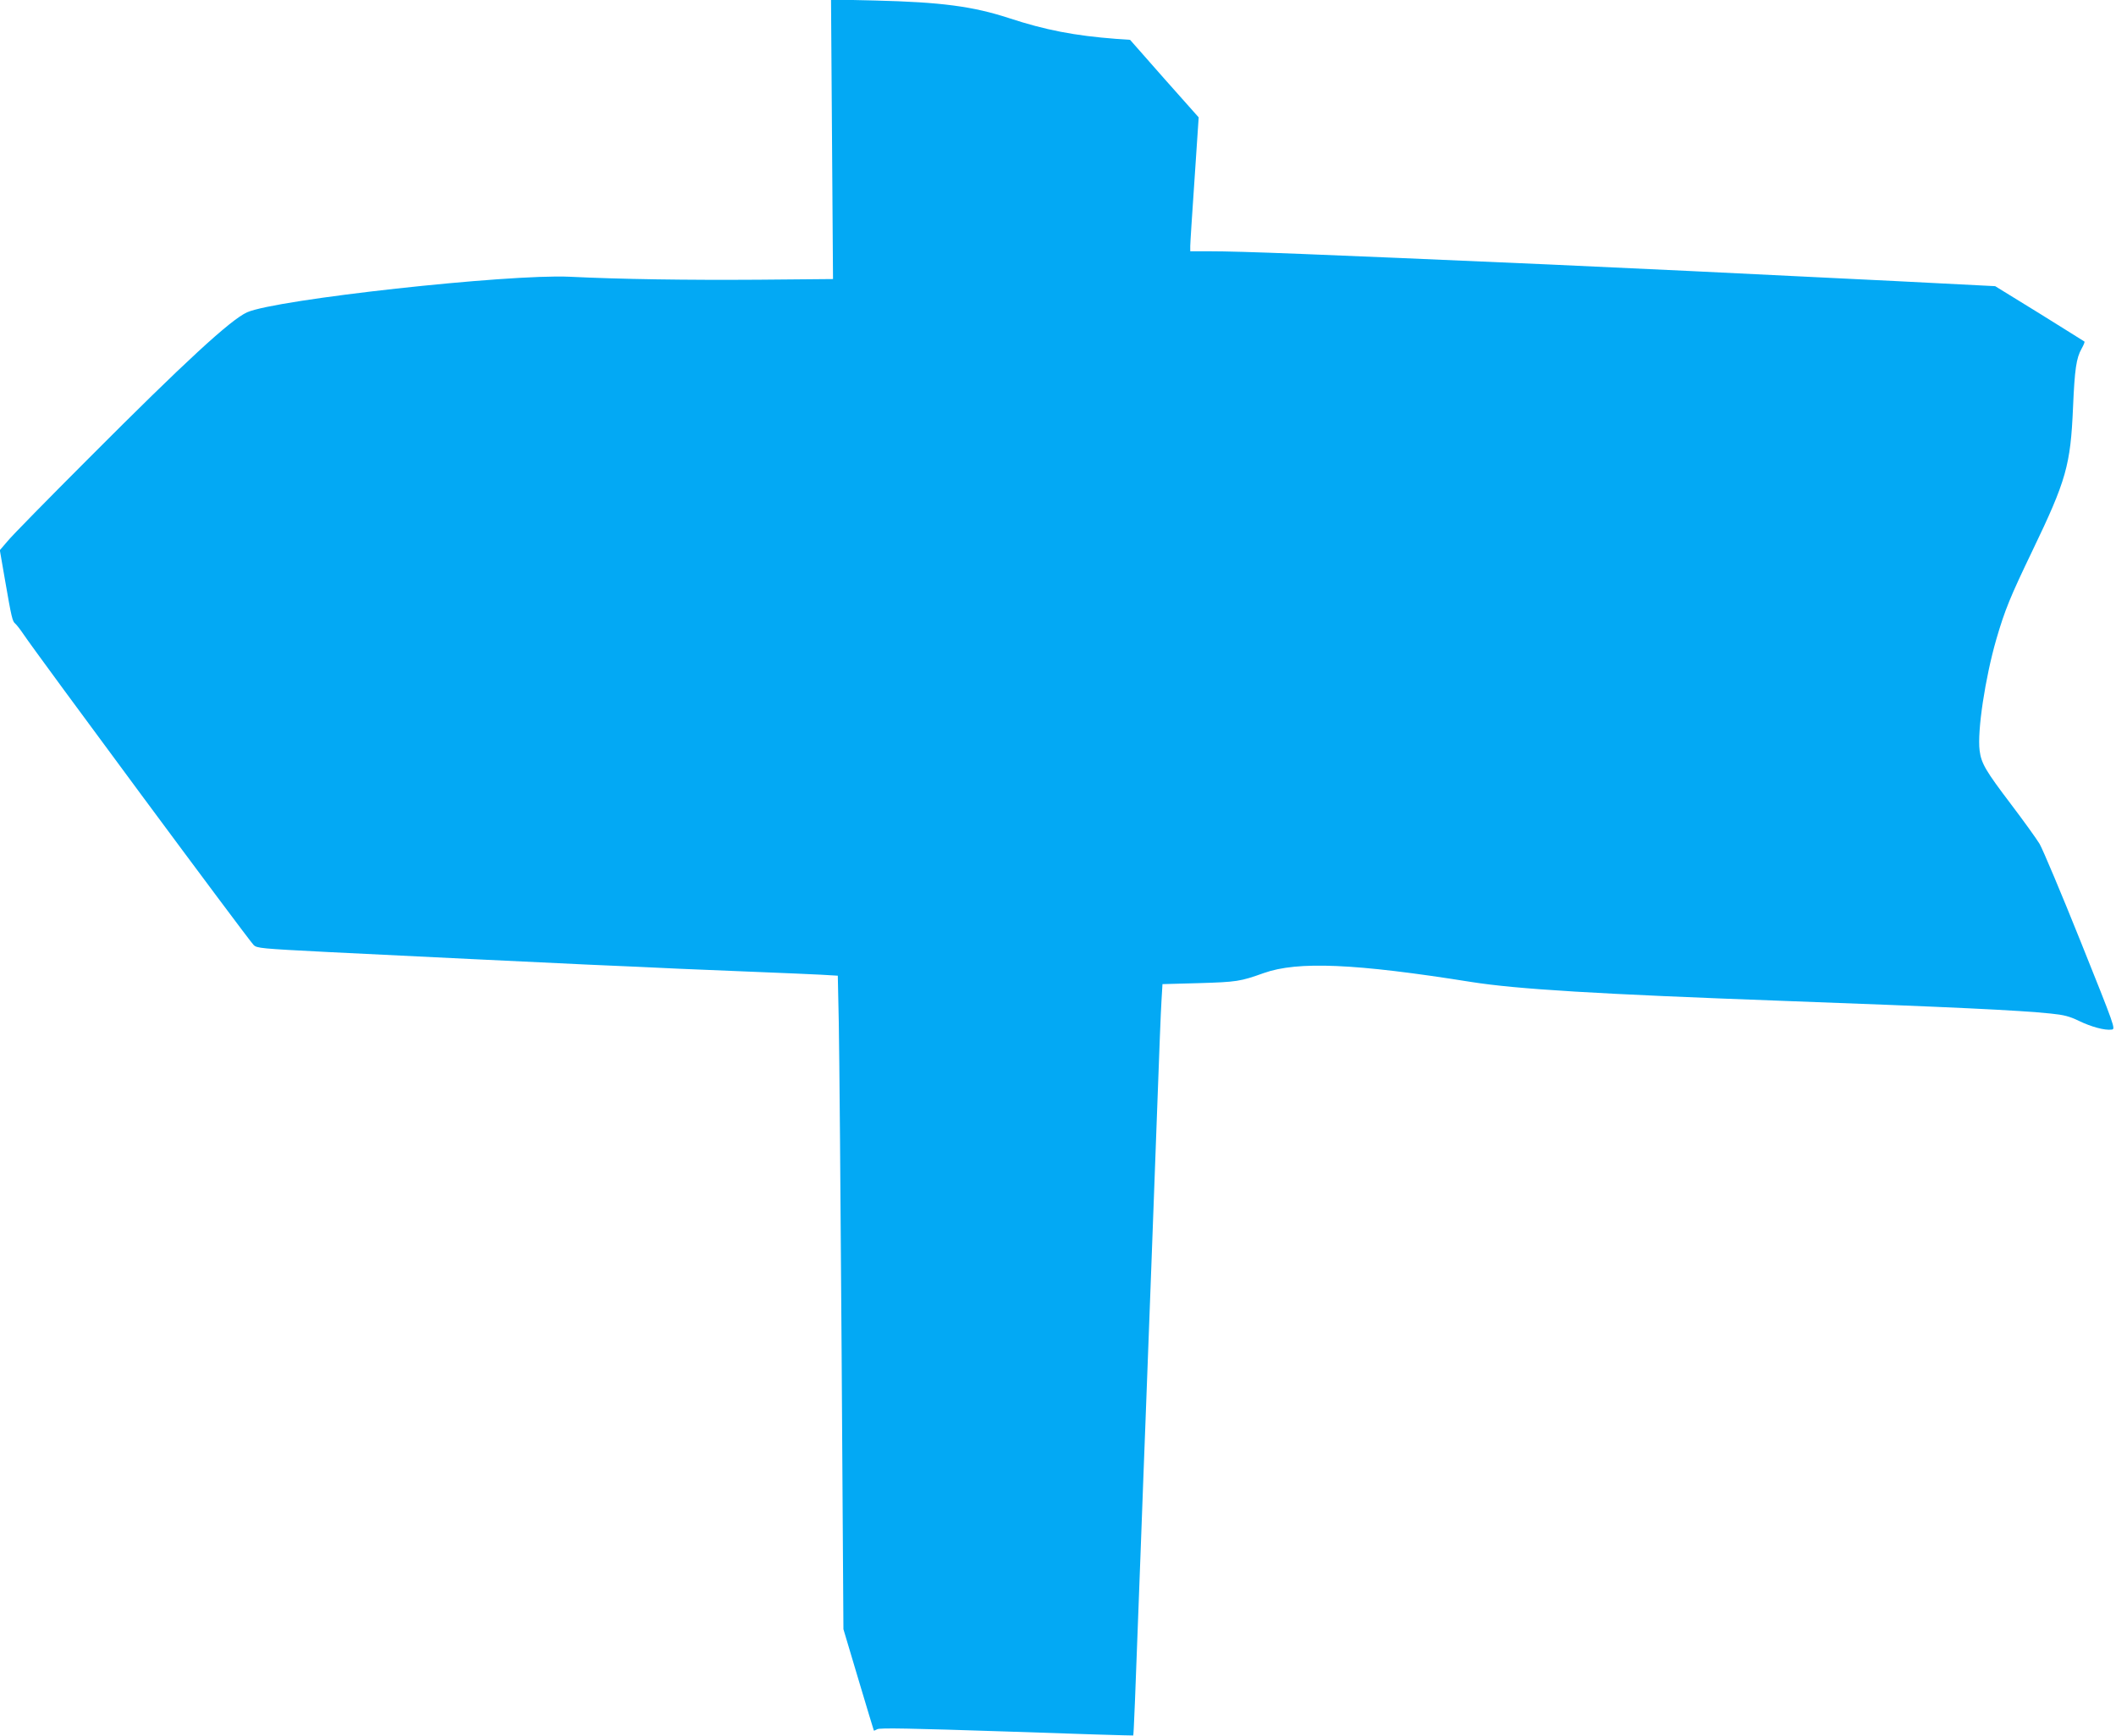
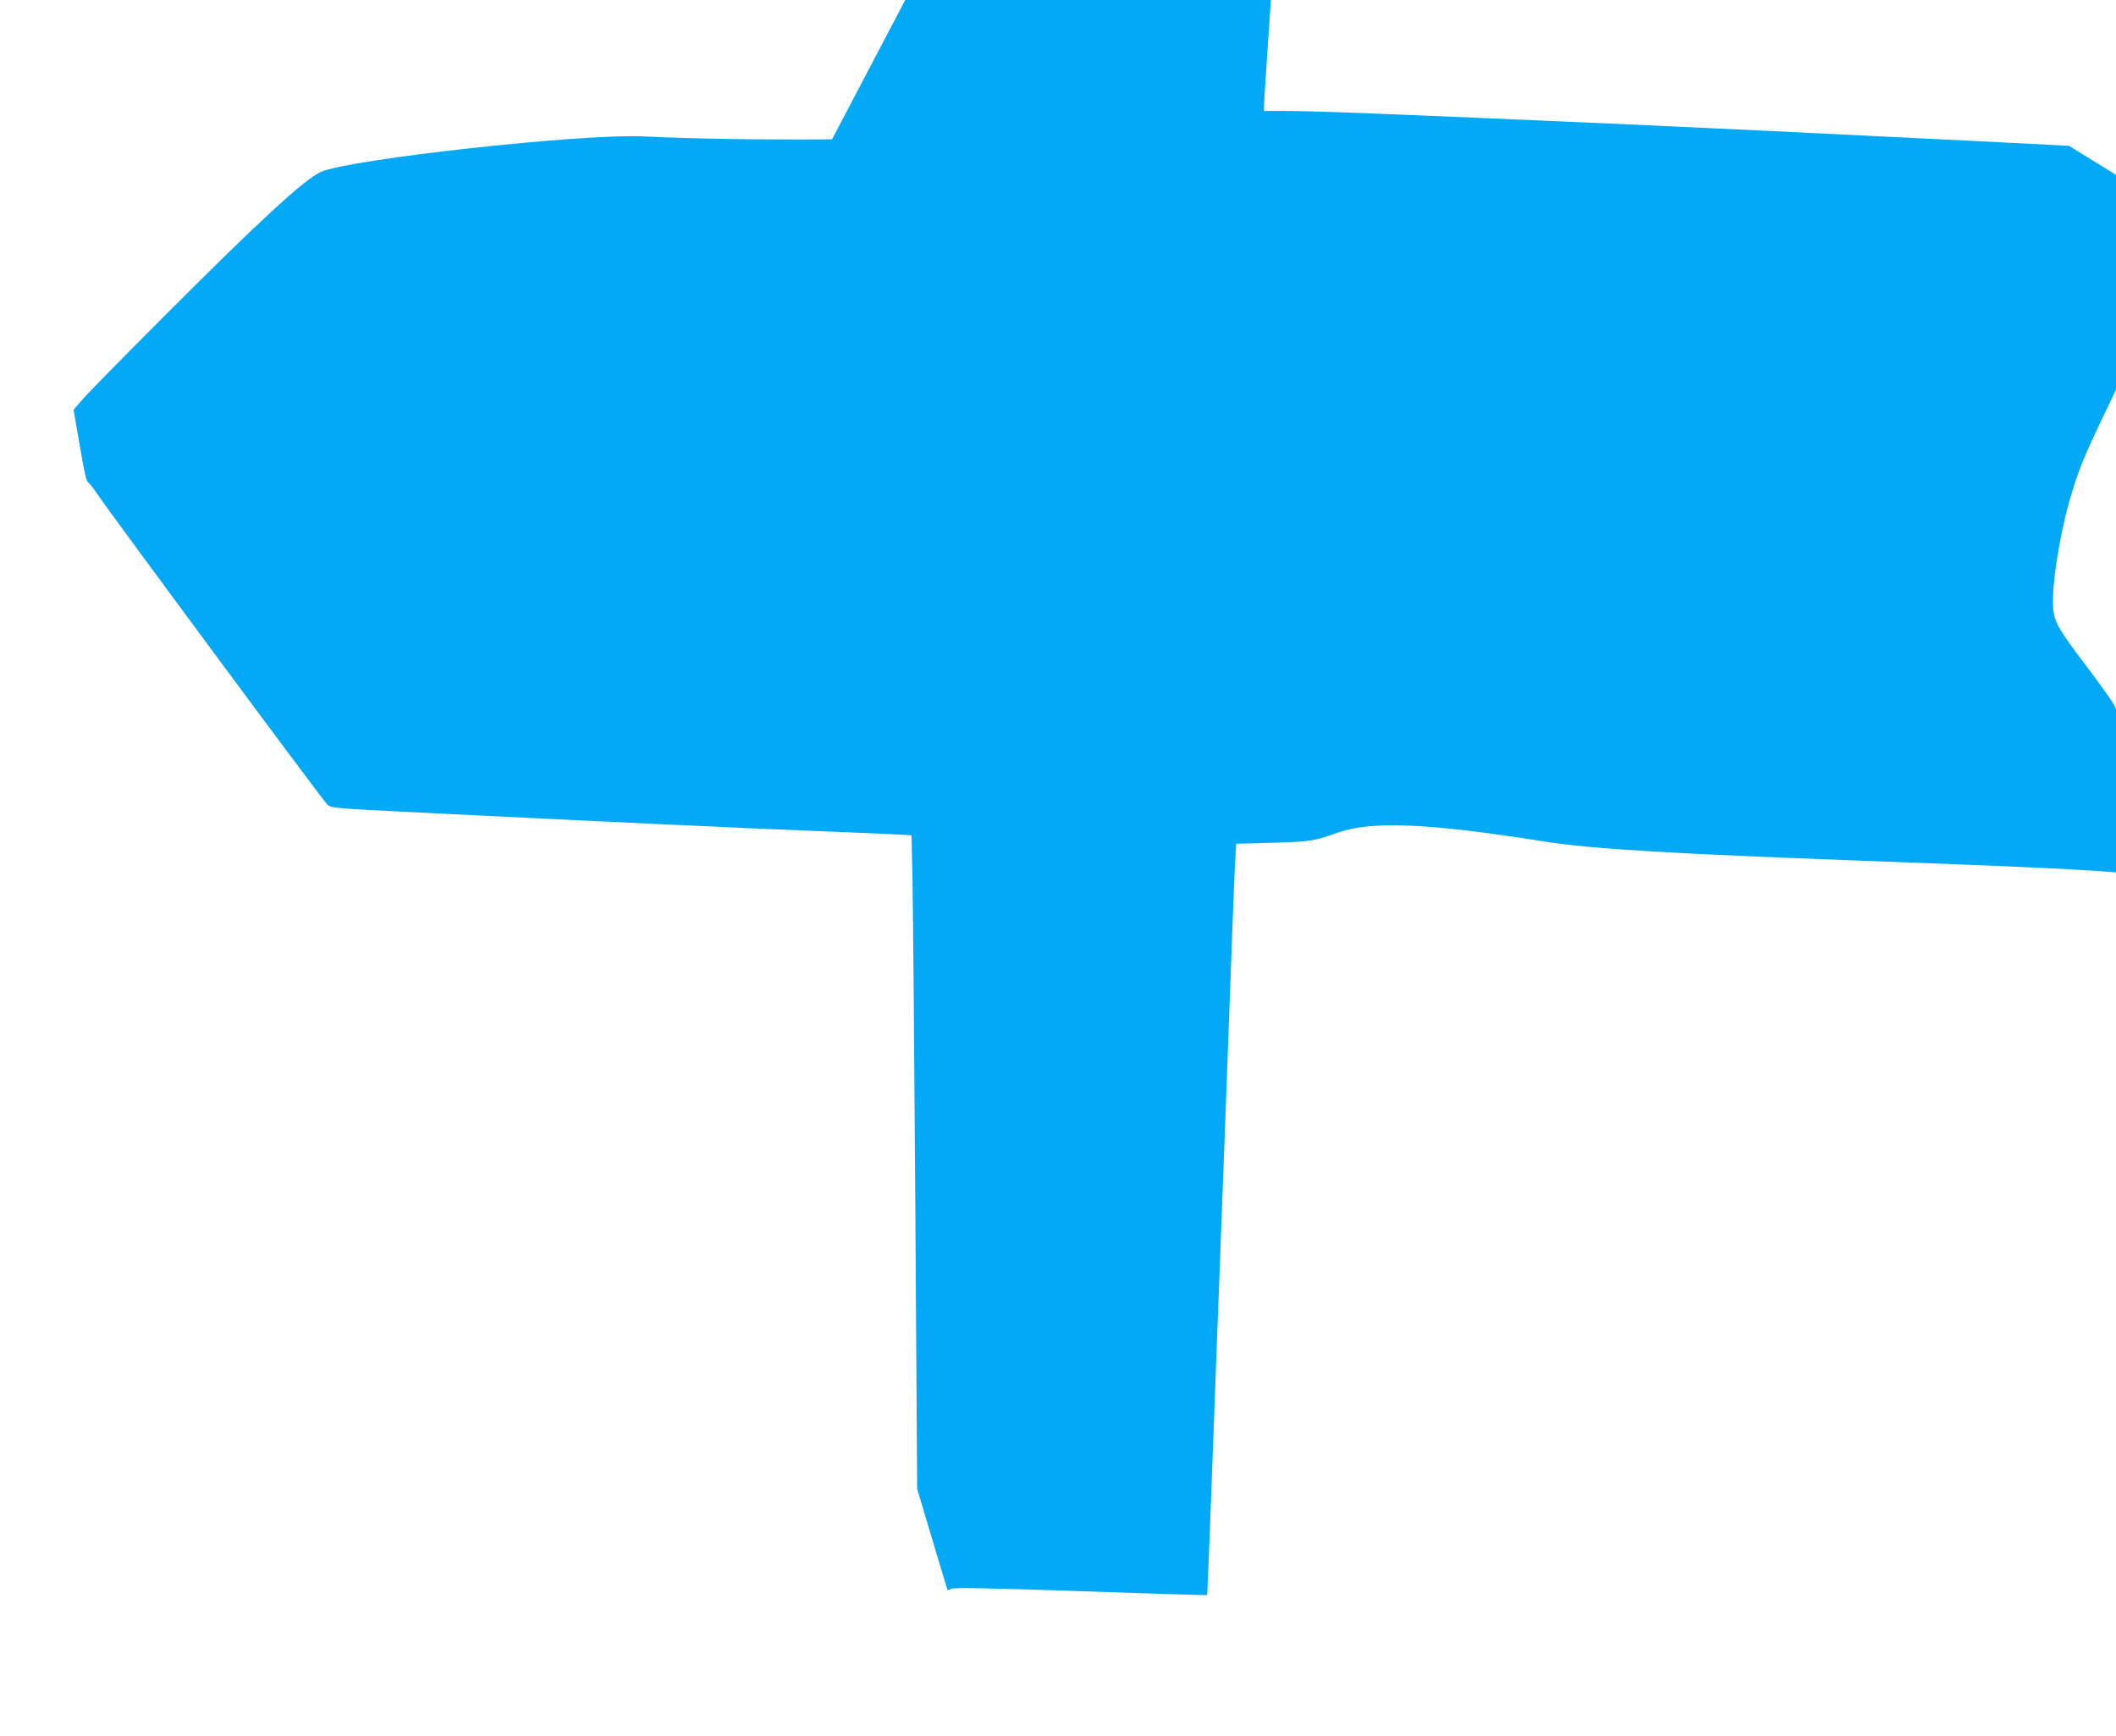
<svg xmlns="http://www.w3.org/2000/svg" version="1.0" width="1280pt" height="1050pt" viewBox="0 0 1280 1050" preserveAspectRatio="xMidYMid meet">
  <g transform="translate(0,1050) scale(0.1,-0.1)" fill="#03a9f4" stroke="none">
-     <path d="M5033 9657 l6 -845 -452 -4 c-431 -3 -837 3 -1142 18 -373 17 -1774 -137 -1950 -215 -99 -44 -377 -300 -960 -885 -242 -242 -462 -466 -488 -498 l-48 -56 31 -179 c40 -231 45 -252 63 -266 8 -7 29 -34 48 -62 80 -120 1359 -1847 1393 -1881 20 -20 42 -22 451 -43 629 -31 1184 -58 1570 -76 187 -8 437 -19 555 -25 118 -5 337 -14 485 -20 149 -6 316 -13 371 -16 l102 -6 6 -286 c3 -158 11 -1047 17 -1977 l11 -1690 91 -305 c50 -168 92 -306 93 -308 1 -2 10 2 21 8 14 9 203 5 782 -14 420 -15 765 -25 766 -24 3 3 11 197 45 1118 11 294 24 654 30 800 20 520 50 1334 70 1875 11 303 22 595 26 651 l6 101 221 6 c229 7 249 10 392 61 205 73 553 58 1255 -54 280 -44 758 -73 1905 -115 981 -36 1412 -56 1600 -76 80 -8 114 -17 170 -44 74 -36 157 -59 199 -53 24 3 21 12 -188 533 -117 292 -229 557 -248 590 -20 33 -98 141 -173 240 -154 203 -180 247 -190 325 -15 119 34 441 101 673 52 178 83 254 219 537 204 424 230 516 245 864 10 235 20 300 52 357 12 21 20 41 17 43 -2 2 -125 78 -272 170 l-268 165 -607 31 c-1010 50 -1614 79 -2087 100 -1436 63 -1865 80 -2057 80 l-118 0 0 32 c0 18 12 200 26 405 l25 373 -208 234 -207 235 -86 6 c-248 19 -426 53 -645 125 -221 72 -410 97 -814 107 l-264 6 6 -846z" />
+     <path d="M5033 9657 c-431 -3 -837 3 -1142 18 -373 17 -1774 -137 -1950 -215 -99 -44 -377 -300 -960 -885 -242 -242 -462 -466 -488 -498 l-48 -56 31 -179 c40 -231 45 -252 63 -266 8 -7 29 -34 48 -62 80 -120 1359 -1847 1393 -1881 20 -20 42 -22 451 -43 629 -31 1184 -58 1570 -76 187 -8 437 -19 555 -25 118 -5 337 -14 485 -20 149 -6 316 -13 371 -16 l102 -6 6 -286 c3 -158 11 -1047 17 -1977 l11 -1690 91 -305 c50 -168 92 -306 93 -308 1 -2 10 2 21 8 14 9 203 5 782 -14 420 -15 765 -25 766 -24 3 3 11 197 45 1118 11 294 24 654 30 800 20 520 50 1334 70 1875 11 303 22 595 26 651 l6 101 221 6 c229 7 249 10 392 61 205 73 553 58 1255 -54 280 -44 758 -73 1905 -115 981 -36 1412 -56 1600 -76 80 -8 114 -17 170 -44 74 -36 157 -59 199 -53 24 3 21 12 -188 533 -117 292 -229 557 -248 590 -20 33 -98 141 -173 240 -154 203 -180 247 -190 325 -15 119 34 441 101 673 52 178 83 254 219 537 204 424 230 516 245 864 10 235 20 300 52 357 12 21 20 41 17 43 -2 2 -125 78 -272 170 l-268 165 -607 31 c-1010 50 -1614 79 -2087 100 -1436 63 -1865 80 -2057 80 l-118 0 0 32 c0 18 12 200 26 405 l25 373 -208 234 -207 235 -86 6 c-248 19 -426 53 -645 125 -221 72 -410 97 -814 107 l-264 6 6 -846z" />
  </g>
</svg>